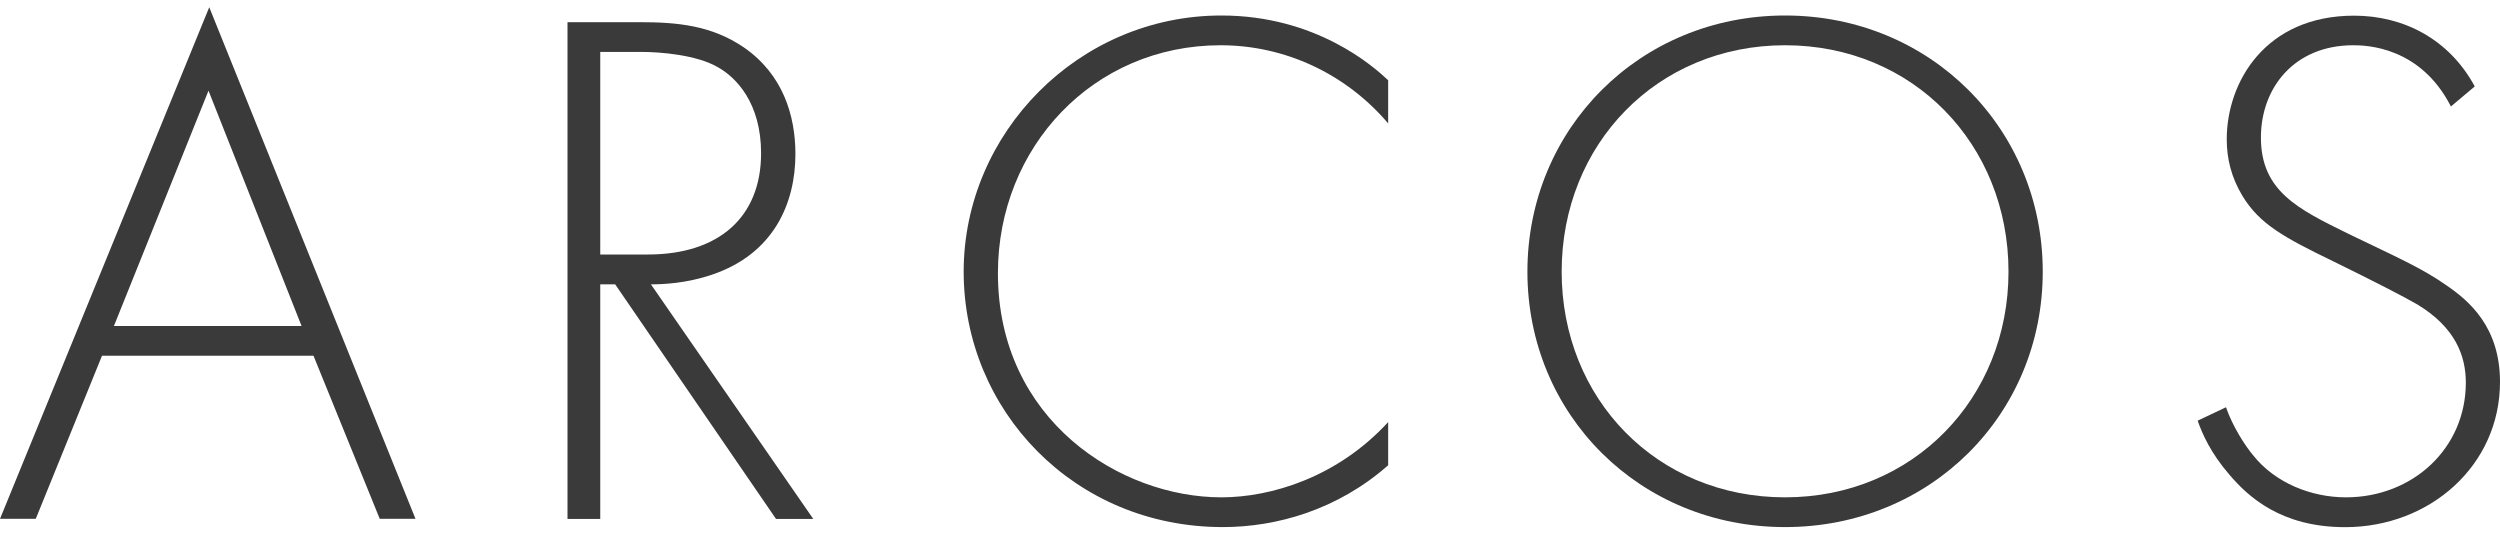
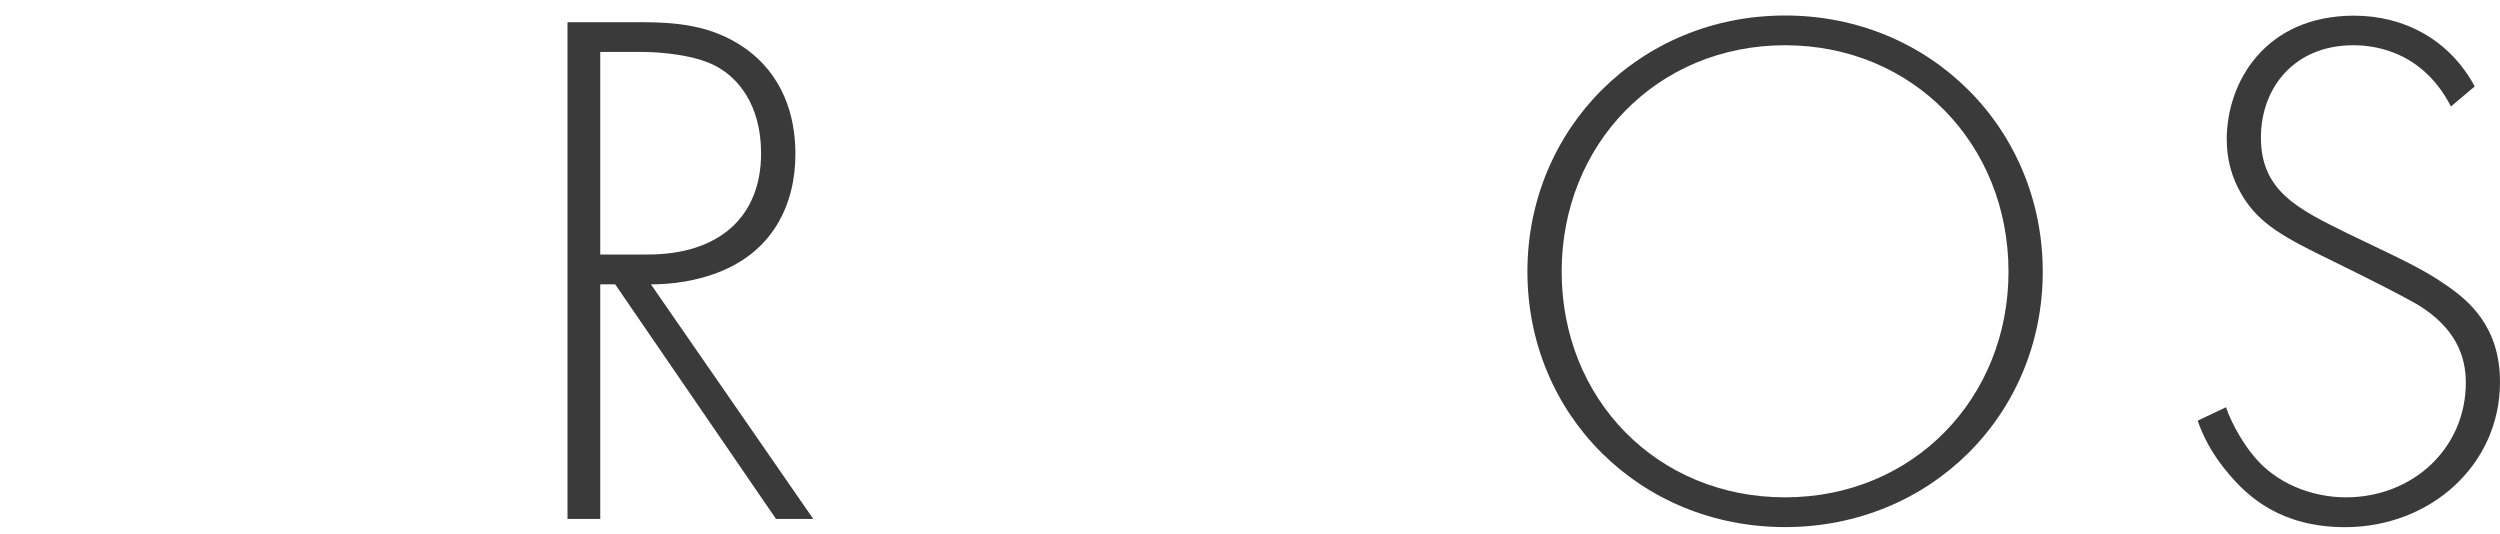
<svg xmlns="http://www.w3.org/2000/svg" id="logos" viewBox="0 0 300 64.12">
  <defs>
    <style>
      .cls-1 {
        fill: #3a3a3a;
      }
    </style>
  </defs>
-   <path class="cls-1" d="M37.62,42.69H12.24l-7.95,19.57H0L25.11.87l24.75,61.39h-4.29l-7.95-19.57ZM36.19,39.12l-11.17-28.24-11.35,28.24h22.52Z" />
  <path class="cls-1" d="M93.12,62.27l-19.3-28.15h-1.79v28.15h-3.93V2.66h8.58c4.56,0,8.67.36,12.6,3.04,4.65,3.22,6.17,8.13,6.17,12.78,0,5.9-2.59,11.98-10.01,14.48-3.13,1.07-5.99,1.16-7.33,1.16l19.48,28.15h-4.47ZM72.03,30.54h5.72c8.49,0,13.58-4.47,13.58-12.15,0-5.99-2.95-9.11-5.27-10.37-2.5-1.43-6.79-1.79-9.12-1.79h-4.91v24.31Z" />
-   <path class="cls-1" d="M166.58,14.81c-5.09-5.99-12.42-9.38-20.11-9.38-15.28,0-26.72,12.24-26.72,27.35,0,17.69,14.74,26.9,26.81,26.9,5.99,0,13.94-2.41,20.02-9.03v5.18c-6.08,5.36-13.4,7.42-19.84,7.42-17.87,0-31.1-14.03-31.1-30.65S129.4,1.86,146.56,1.86c11.35,0,18.23,6.08,20.02,7.77v5.18Z" />
  <path class="cls-1" d="M245.13,32.6c0,17.16-13.49,30.65-30.92,30.65s-30.92-13.49-30.92-30.65S196.78,1.86,214.21,1.86s30.92,13.58,30.92,30.74ZM241.02,32.6c0-15.28-11.44-27.17-26.81-27.17s-26.81,11.89-26.81,27.17,11.44,27.08,26.81,27.08,26.81-11.89,26.81-27.08Z" />
  <path class="cls-1" d="M294.1,12.76c-3.66-7.15-10.1-7.33-11.71-7.33-7.06,0-11.08,5.09-11.08,11.08,0,6.43,4.47,8.58,10.46,11.53,5.9,2.86,8.85,4.11,11.89,6.26,2.59,1.79,6.34,4.91,6.34,11.53,0,10.01-8.4,17.43-18.59,17.43-7.69,0-11.62-3.66-13.85-6.26-2.32-2.68-3.31-5-3.84-6.52l3.4-1.61c.8,2.32,2.32,4.65,3.22,5.72,2.68,3.4,7.06,5.09,11.17,5.09,8.04,0,14.39-5.9,14.39-13.76,0-3.22-1.25-6.61-5.81-9.38-1.7-.98-5.18-2.77-10.1-5.18-5.9-2.86-8.85-4.47-10.9-7.86-1.34-2.23-1.88-4.47-1.88-6.79,0-6.88,4.65-14.83,15.28-14.83,5.99,0,11.44,2.86,14.48,8.49l-2.86,2.41Z" />
</svg>